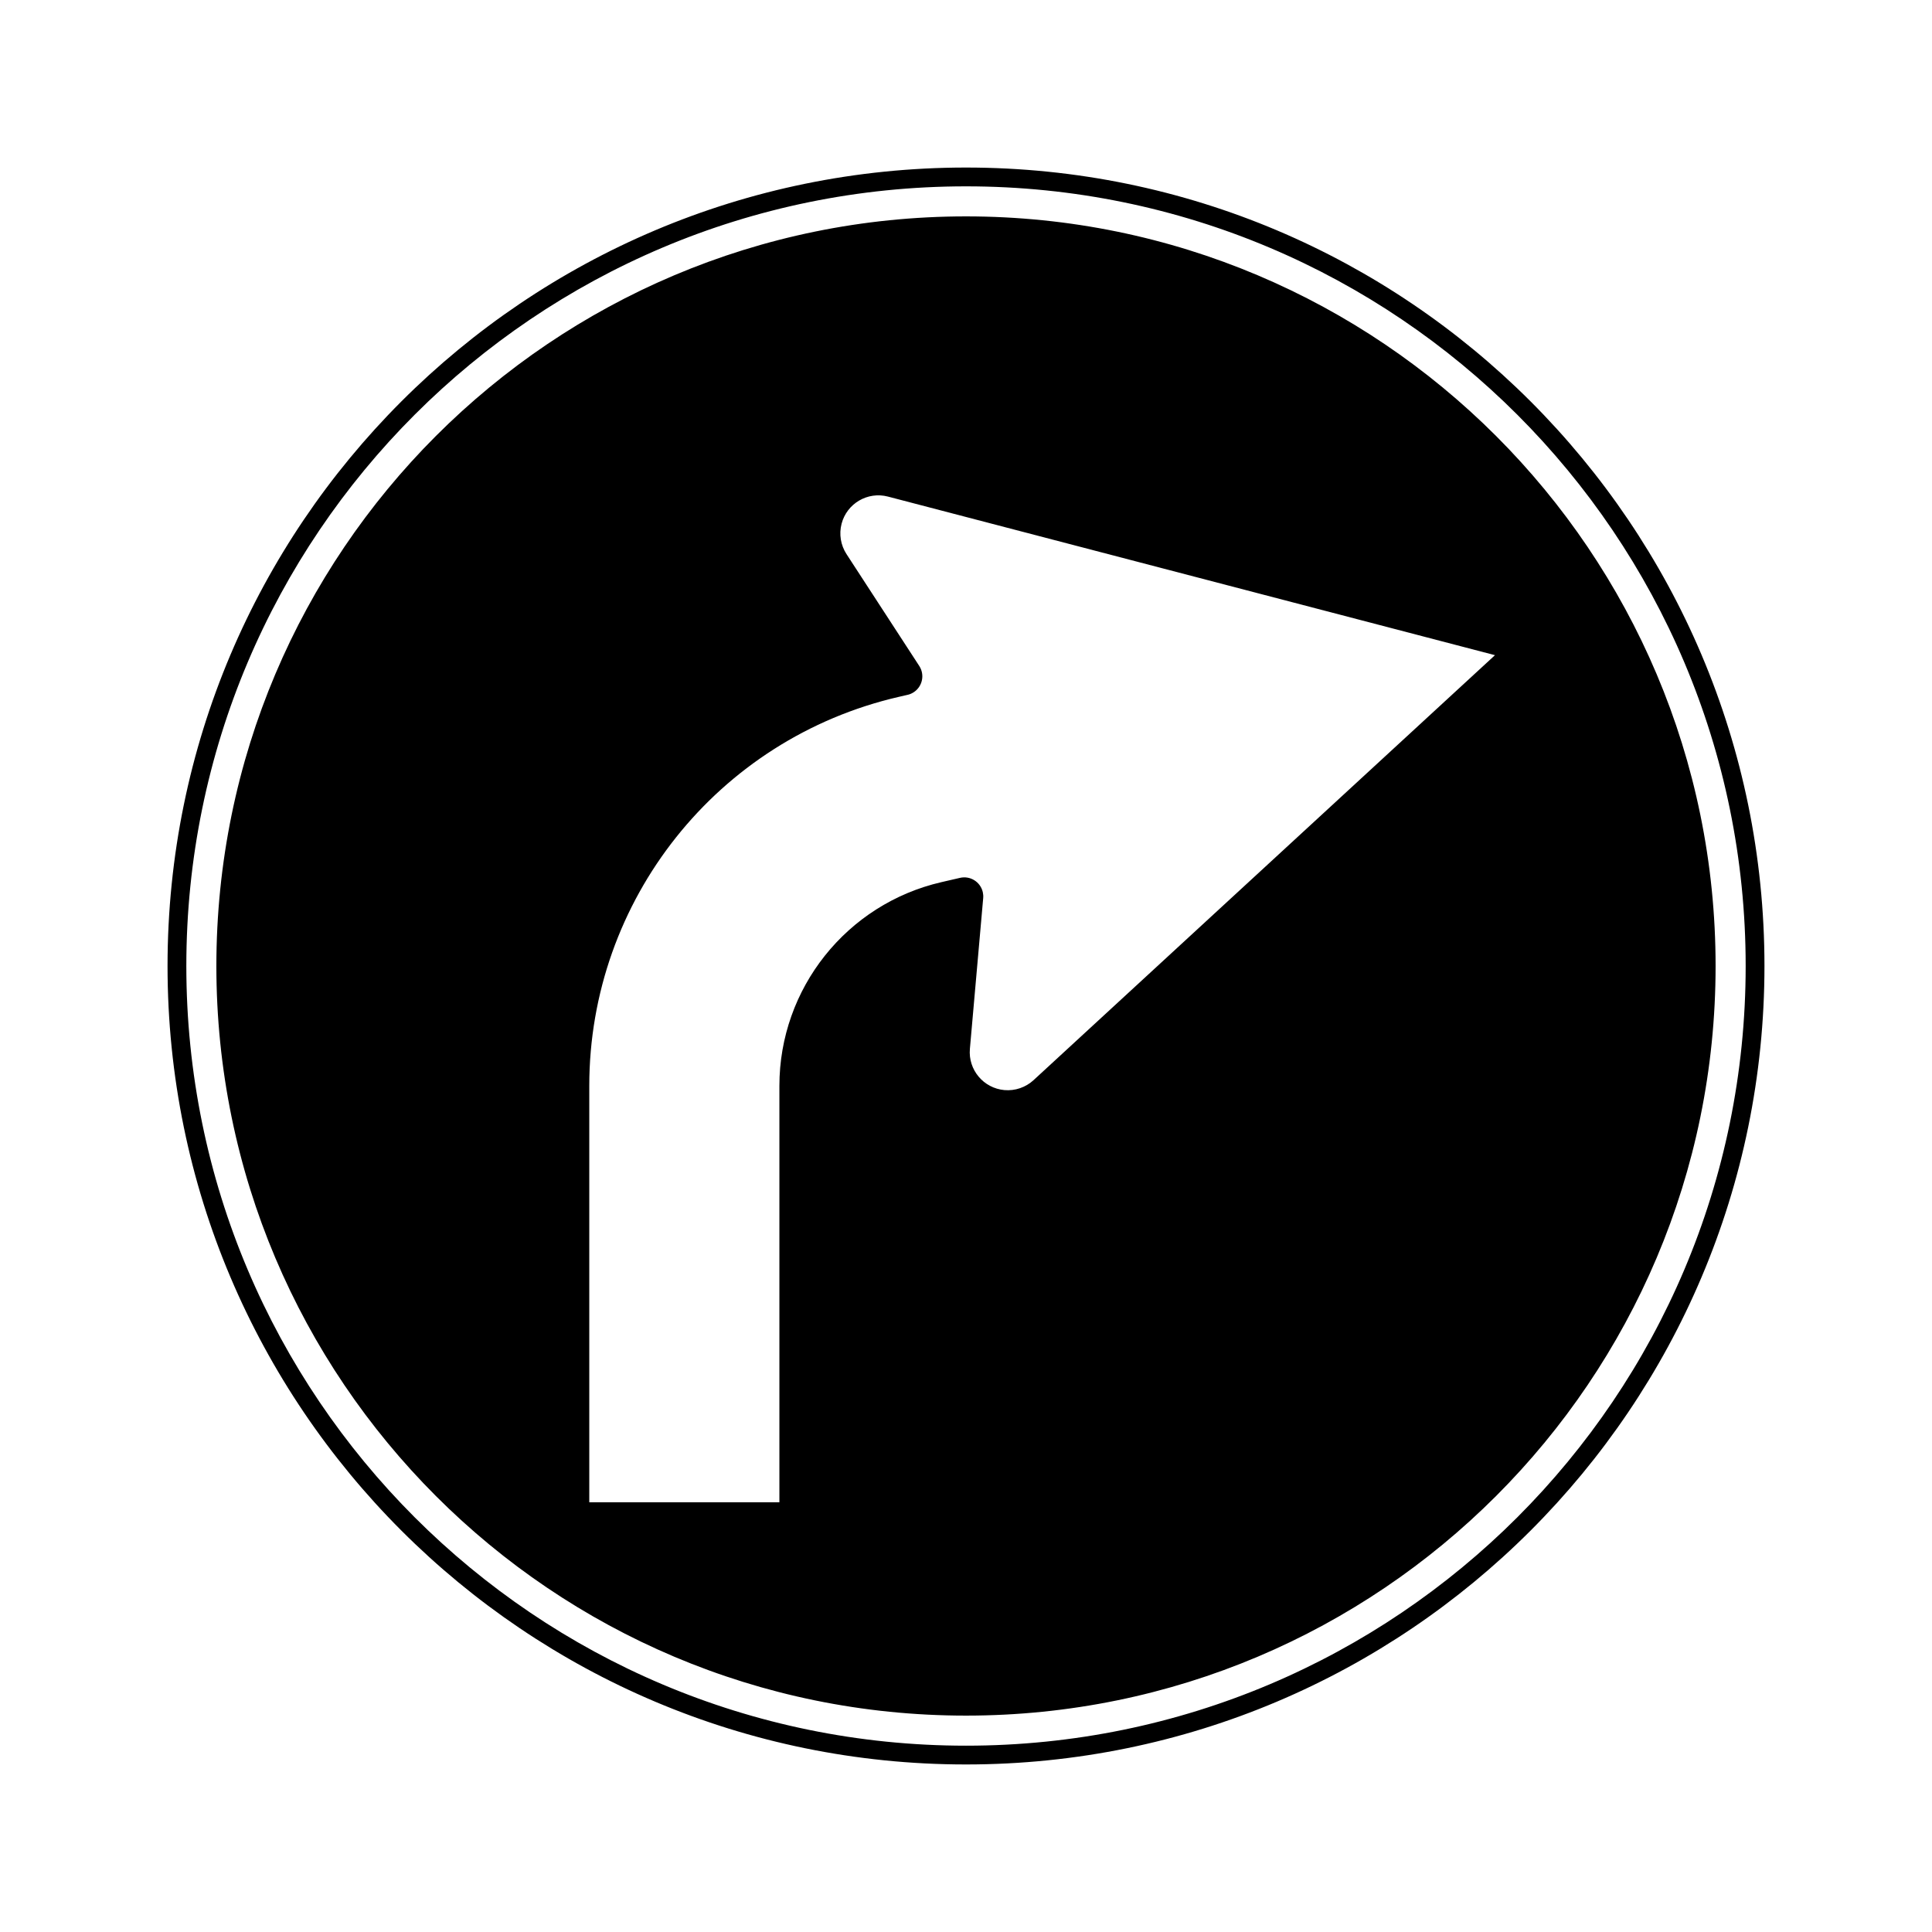
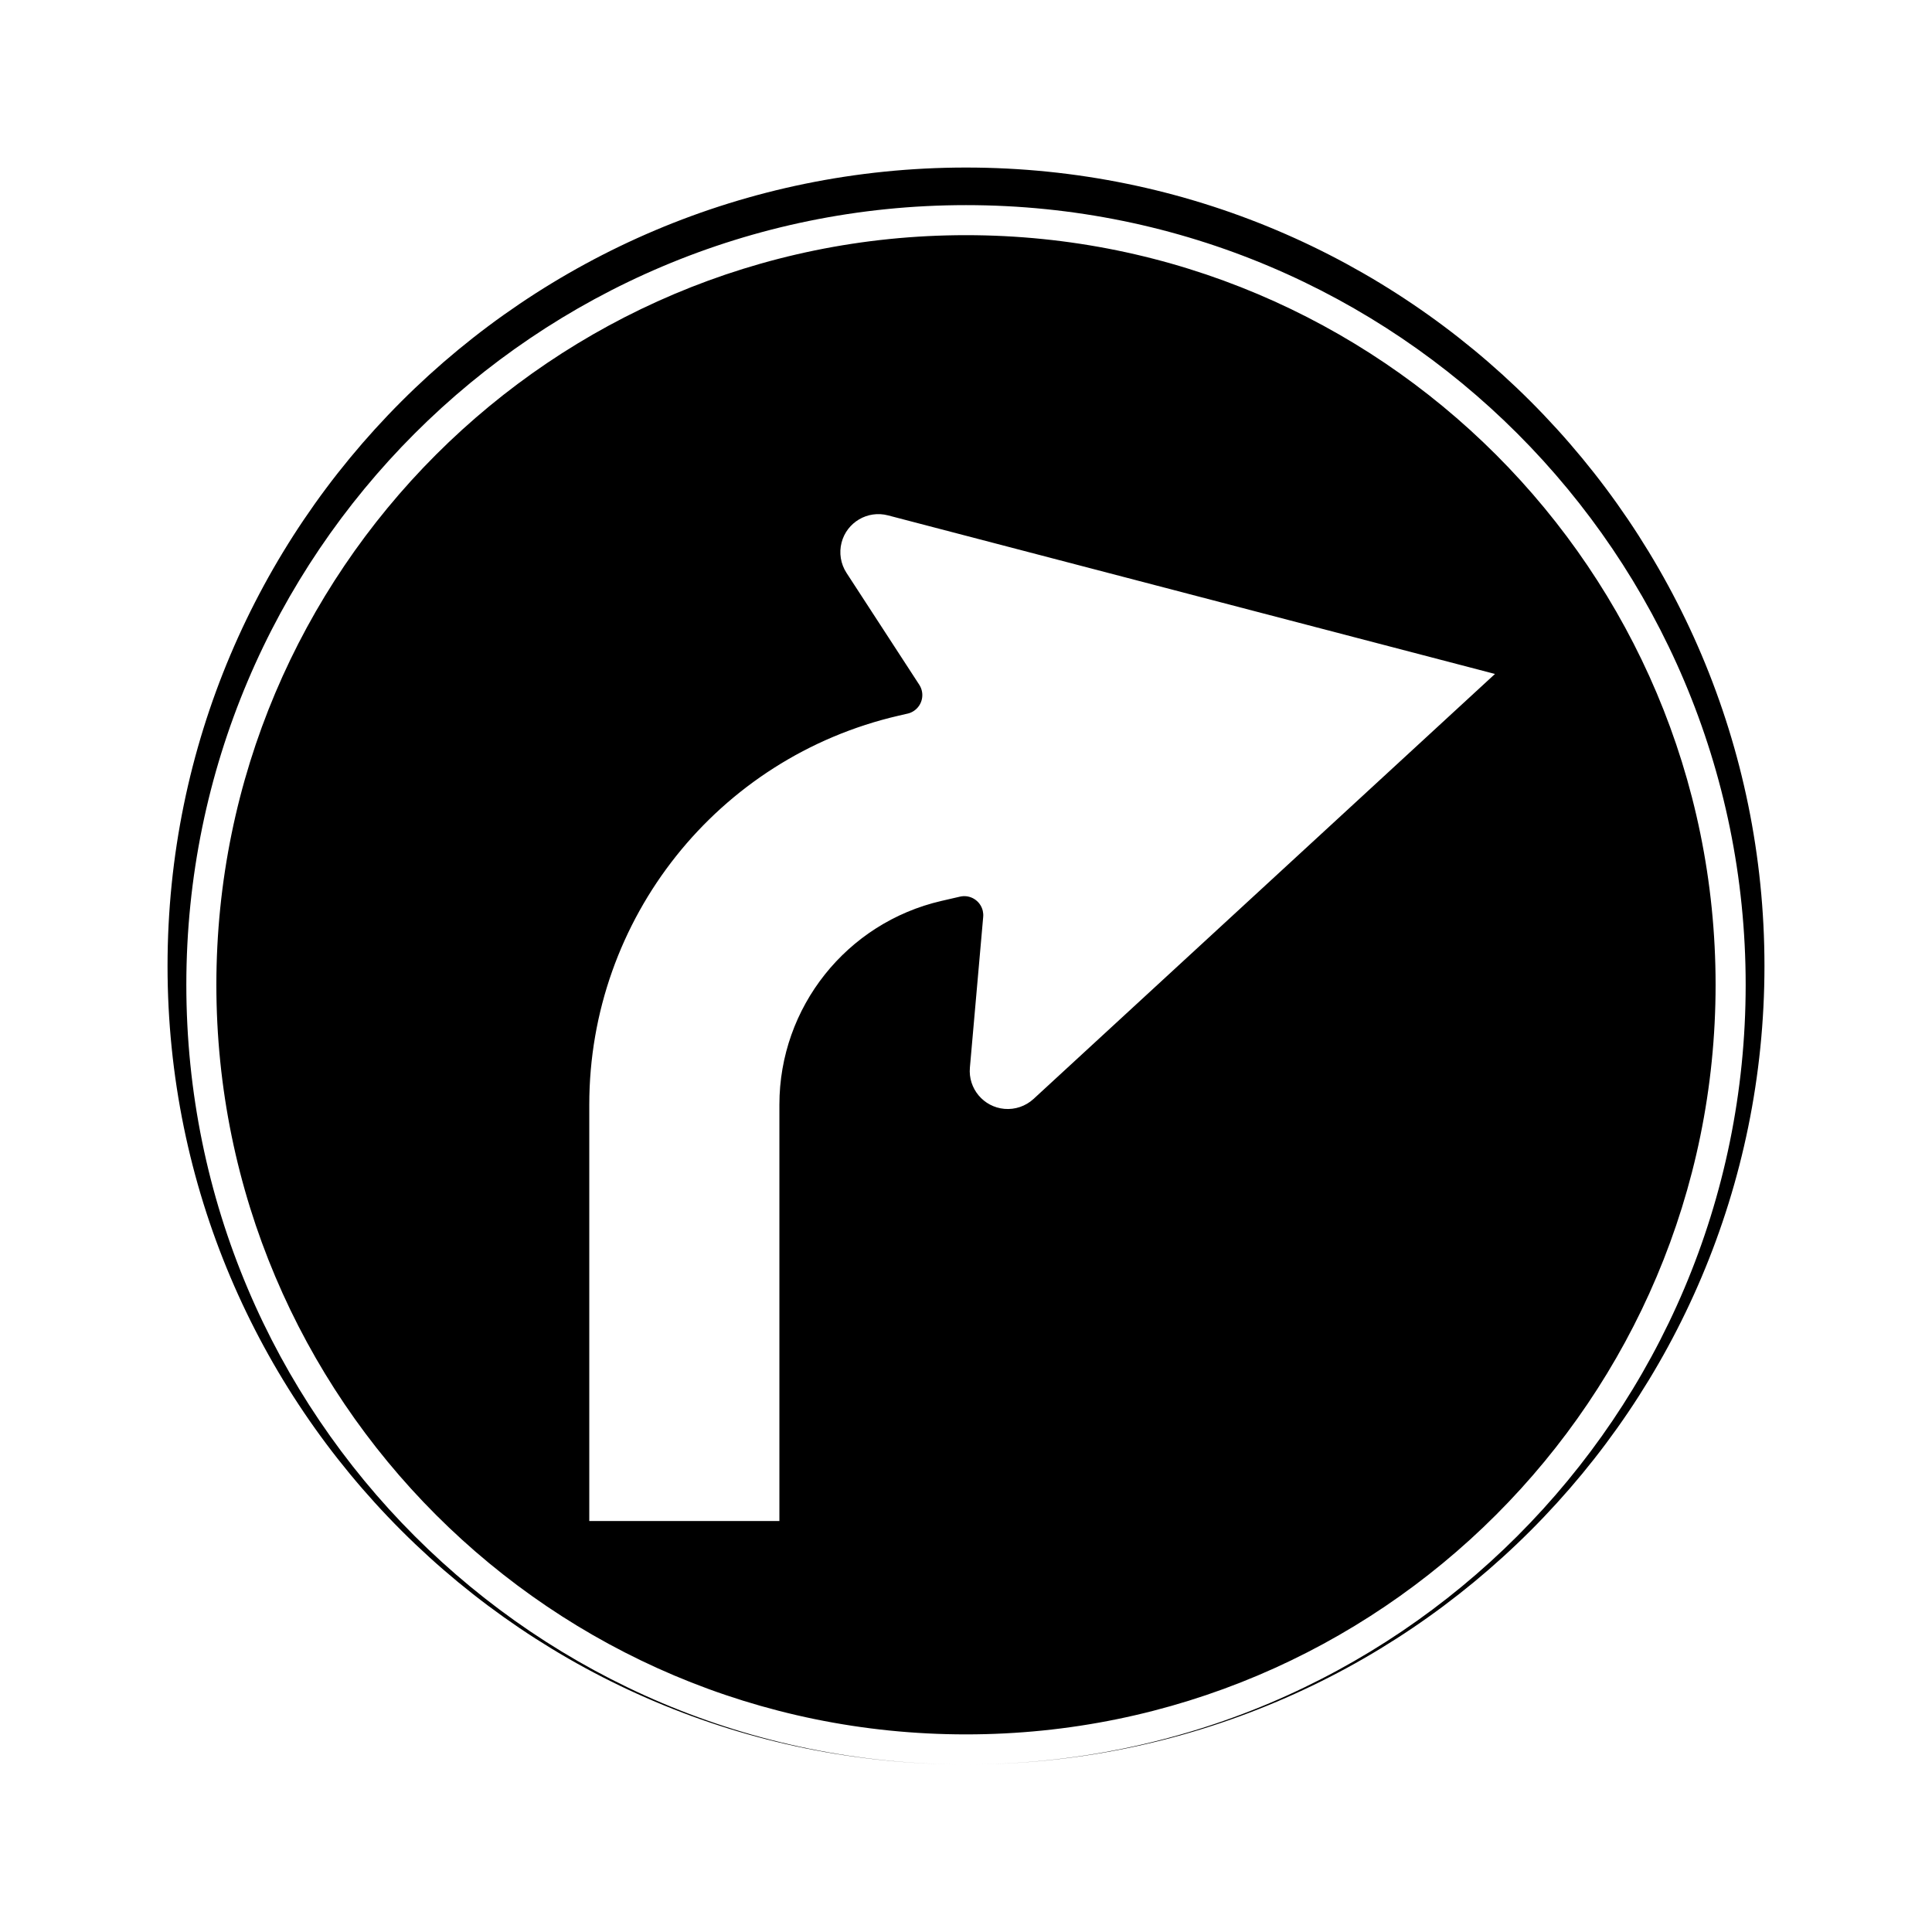
<svg xmlns="http://www.w3.org/2000/svg" fill="#000000" width="800px" height="800px" version="1.1" viewBox="144 144 512 512">
-   <path d="m400 611.6c-116.86 0-211.6-94.734-211.6-211.6s94.738-211.6 211.6-211.6 211.6 94.738 211.6 211.6-94.734 211.6-211.6 211.6zm0-4.977c114.11 0 206.62-92.508 206.62-206.62s-92.508-206.62-206.62-206.62-206.62 92.508-206.62 206.62 92.508 206.62 206.62 206.62zm0-7.969c-109.71 0-198.66-88.941-198.66-198.65 0-109.71 88.941-198.66 198.66-198.66 109.71 0 198.65 88.941 198.65 198.66 0 109.71-88.941 198.65-198.65 198.65zm-15.469-270.52-2.367 0.547c-48 11.082-82 53.824-82 103.09v110.34h50.383v-110.34c0-25.805 17.809-48.191 42.949-53.996l4.91-1.133c2.711-0.629 5.414 1.062 6.043 3.773 0.117 0.516 0.156 1.051 0.109 1.578l-3.527 39.965c-0.492 5.543 3.606 10.434 9.148 10.926 2.828 0.246 5.625-0.707 7.715-2.625l122.29-112.63-160.86-42.027c-5.383-1.41-10.891 1.816-12.297 7.199-0.715 2.746-0.242 5.664 1.305 8.043l19.281 29.641c1.516 2.332 0.855 5.453-1.477 6.969-0.496 0.324-1.039 0.555-1.613 0.688z" />
+   <path d="m400 611.6c-116.86 0-211.6-94.734-211.6-211.6s94.738-211.6 211.6-211.6 211.6 94.738 211.6 211.6-94.734 211.6-211.6 211.6zc114.11 0 206.62-92.508 206.62-206.62s-92.508-206.62-206.62-206.62-206.62 92.508-206.62 206.62 92.508 206.62 206.62 206.62zm0-7.969c-109.71 0-198.66-88.941-198.66-198.65 0-109.71 88.941-198.66 198.66-198.66 109.71 0 198.65 88.941 198.65 198.66 0 109.71-88.941 198.65-198.65 198.65zm-15.469-270.52-2.367 0.547c-48 11.082-82 53.824-82 103.09v110.34h50.383v-110.34c0-25.805 17.809-48.191 42.949-53.996l4.91-1.133c2.711-0.629 5.414 1.062 6.043 3.773 0.117 0.516 0.156 1.051 0.109 1.578l-3.527 39.965c-0.492 5.543 3.606 10.434 9.148 10.926 2.828 0.246 5.625-0.707 7.715-2.625l122.29-112.63-160.86-42.027c-5.383-1.41-10.891 1.816-12.297 7.199-0.715 2.746-0.242 5.664 1.305 8.043l19.281 29.641c1.516 2.332 0.855 5.453-1.477 6.969-0.496 0.324-1.039 0.555-1.613 0.688z" />
</svg>